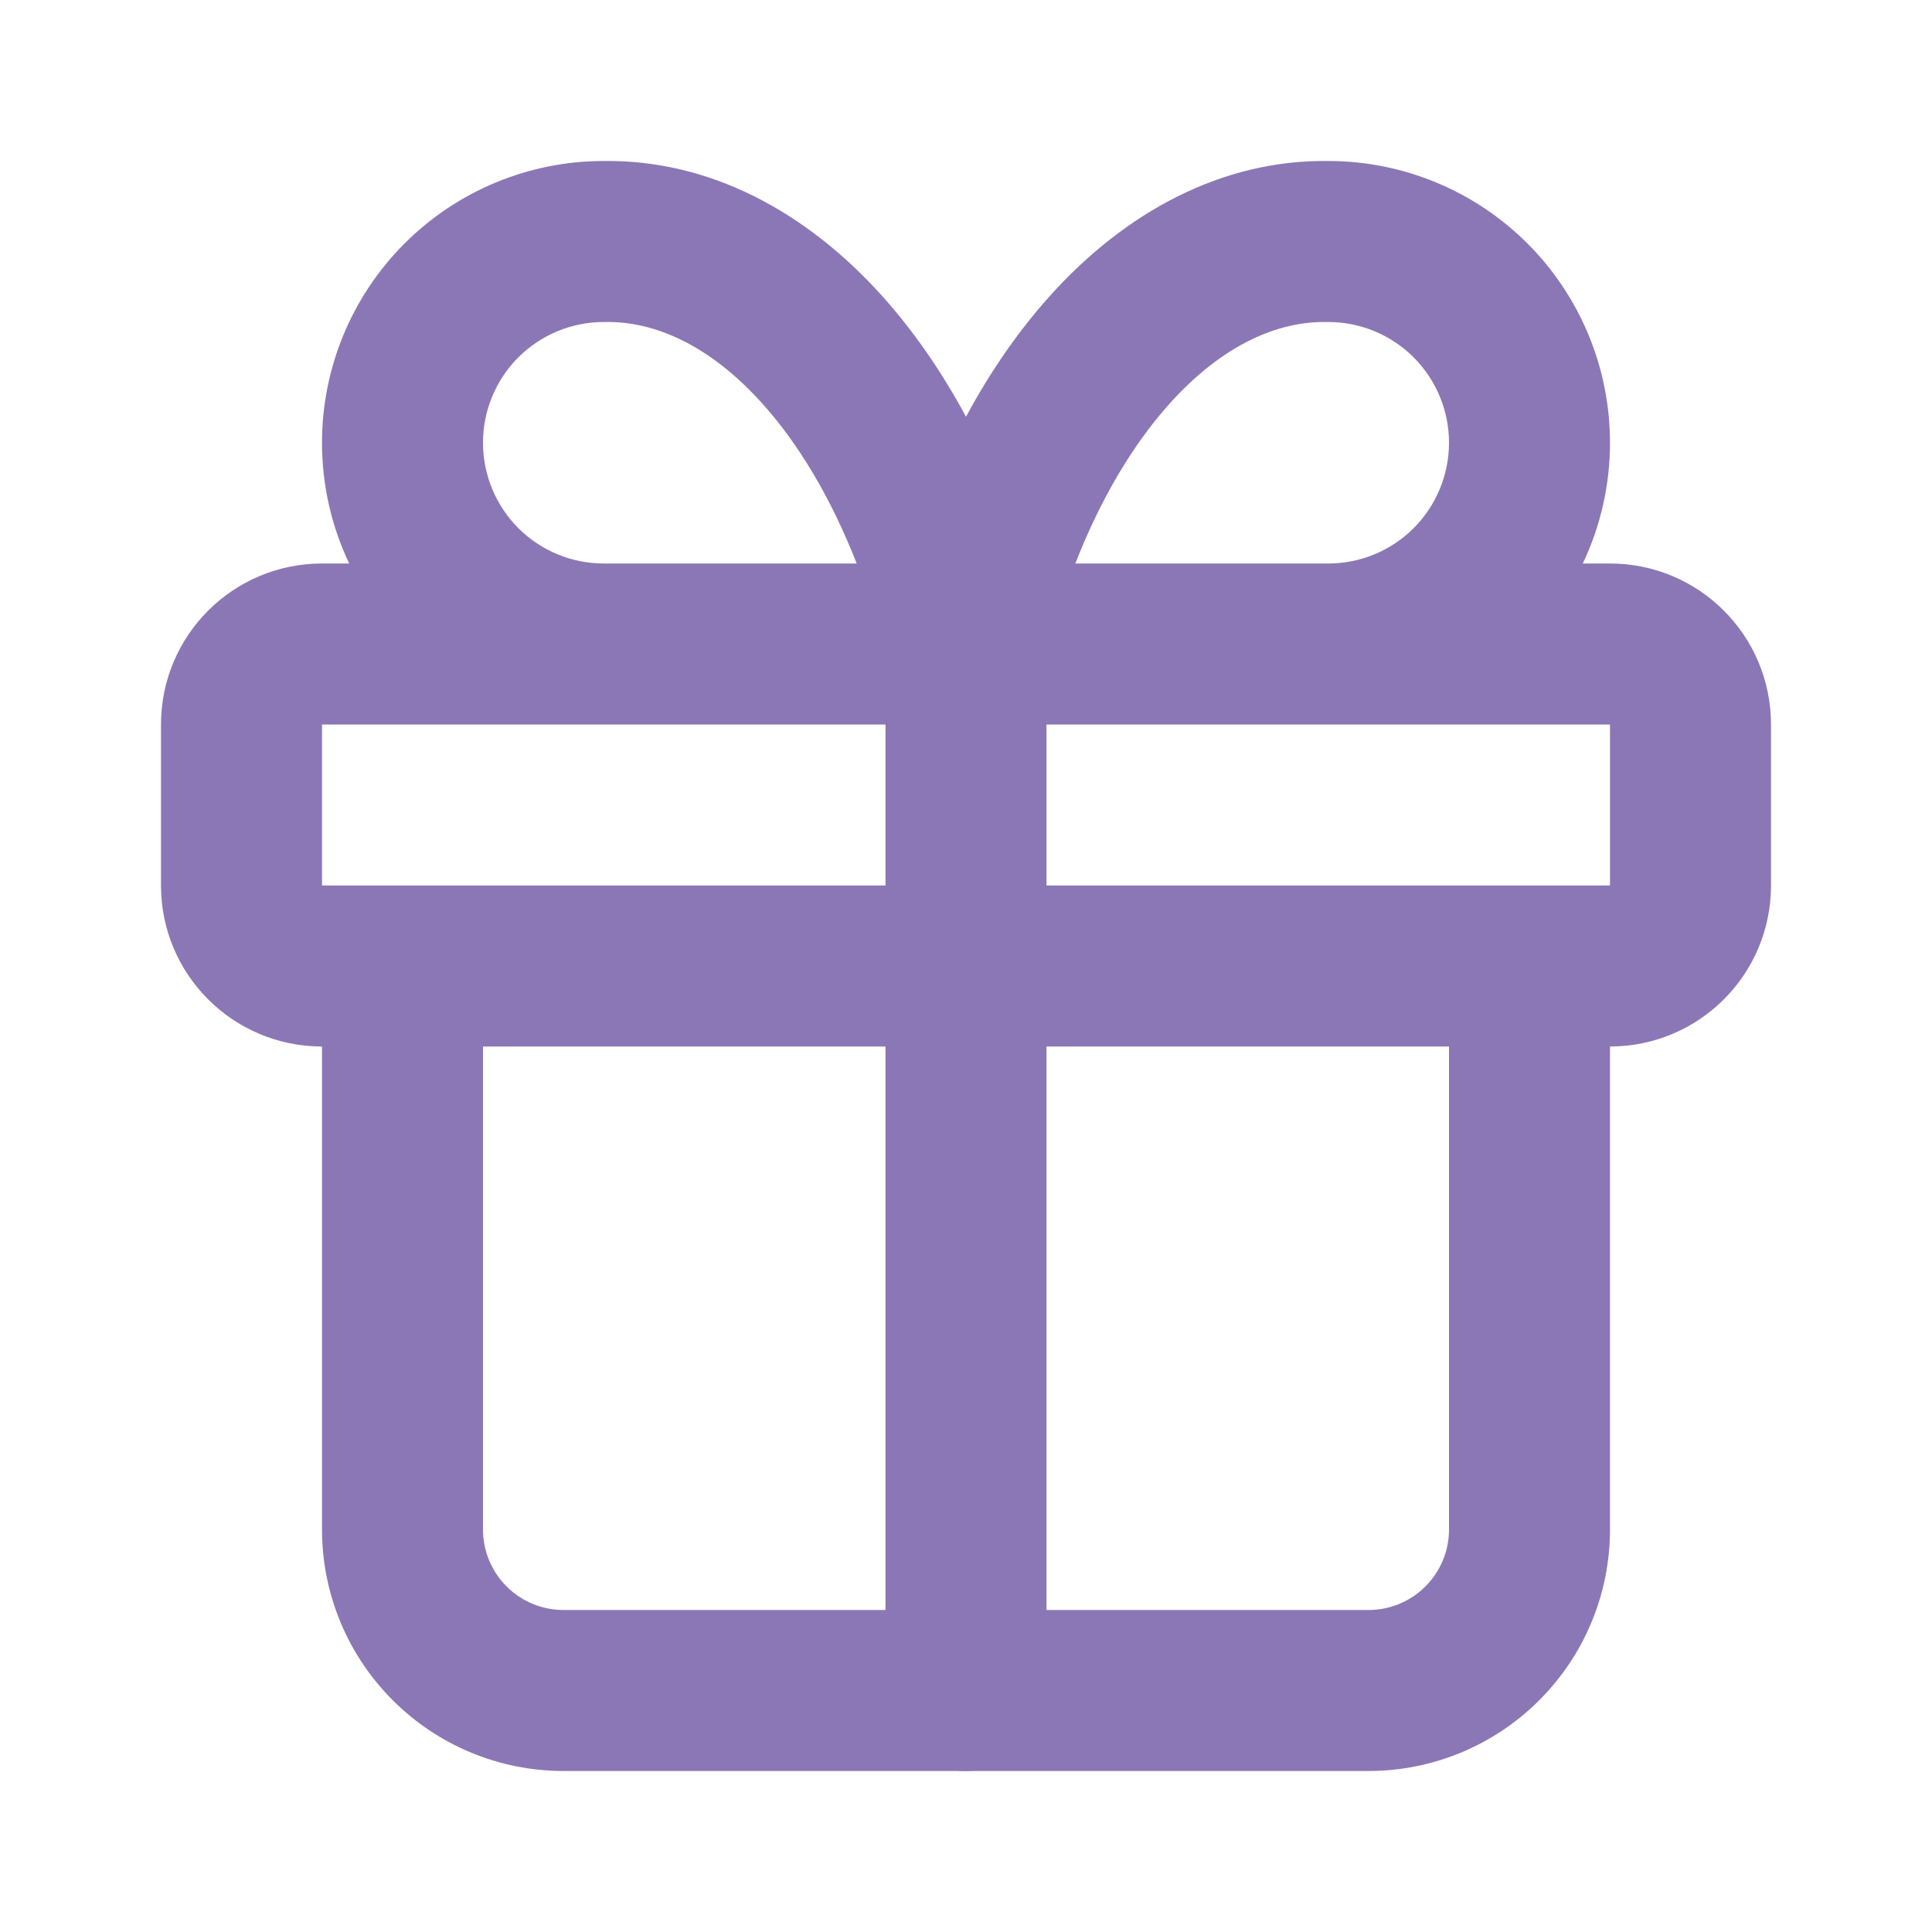
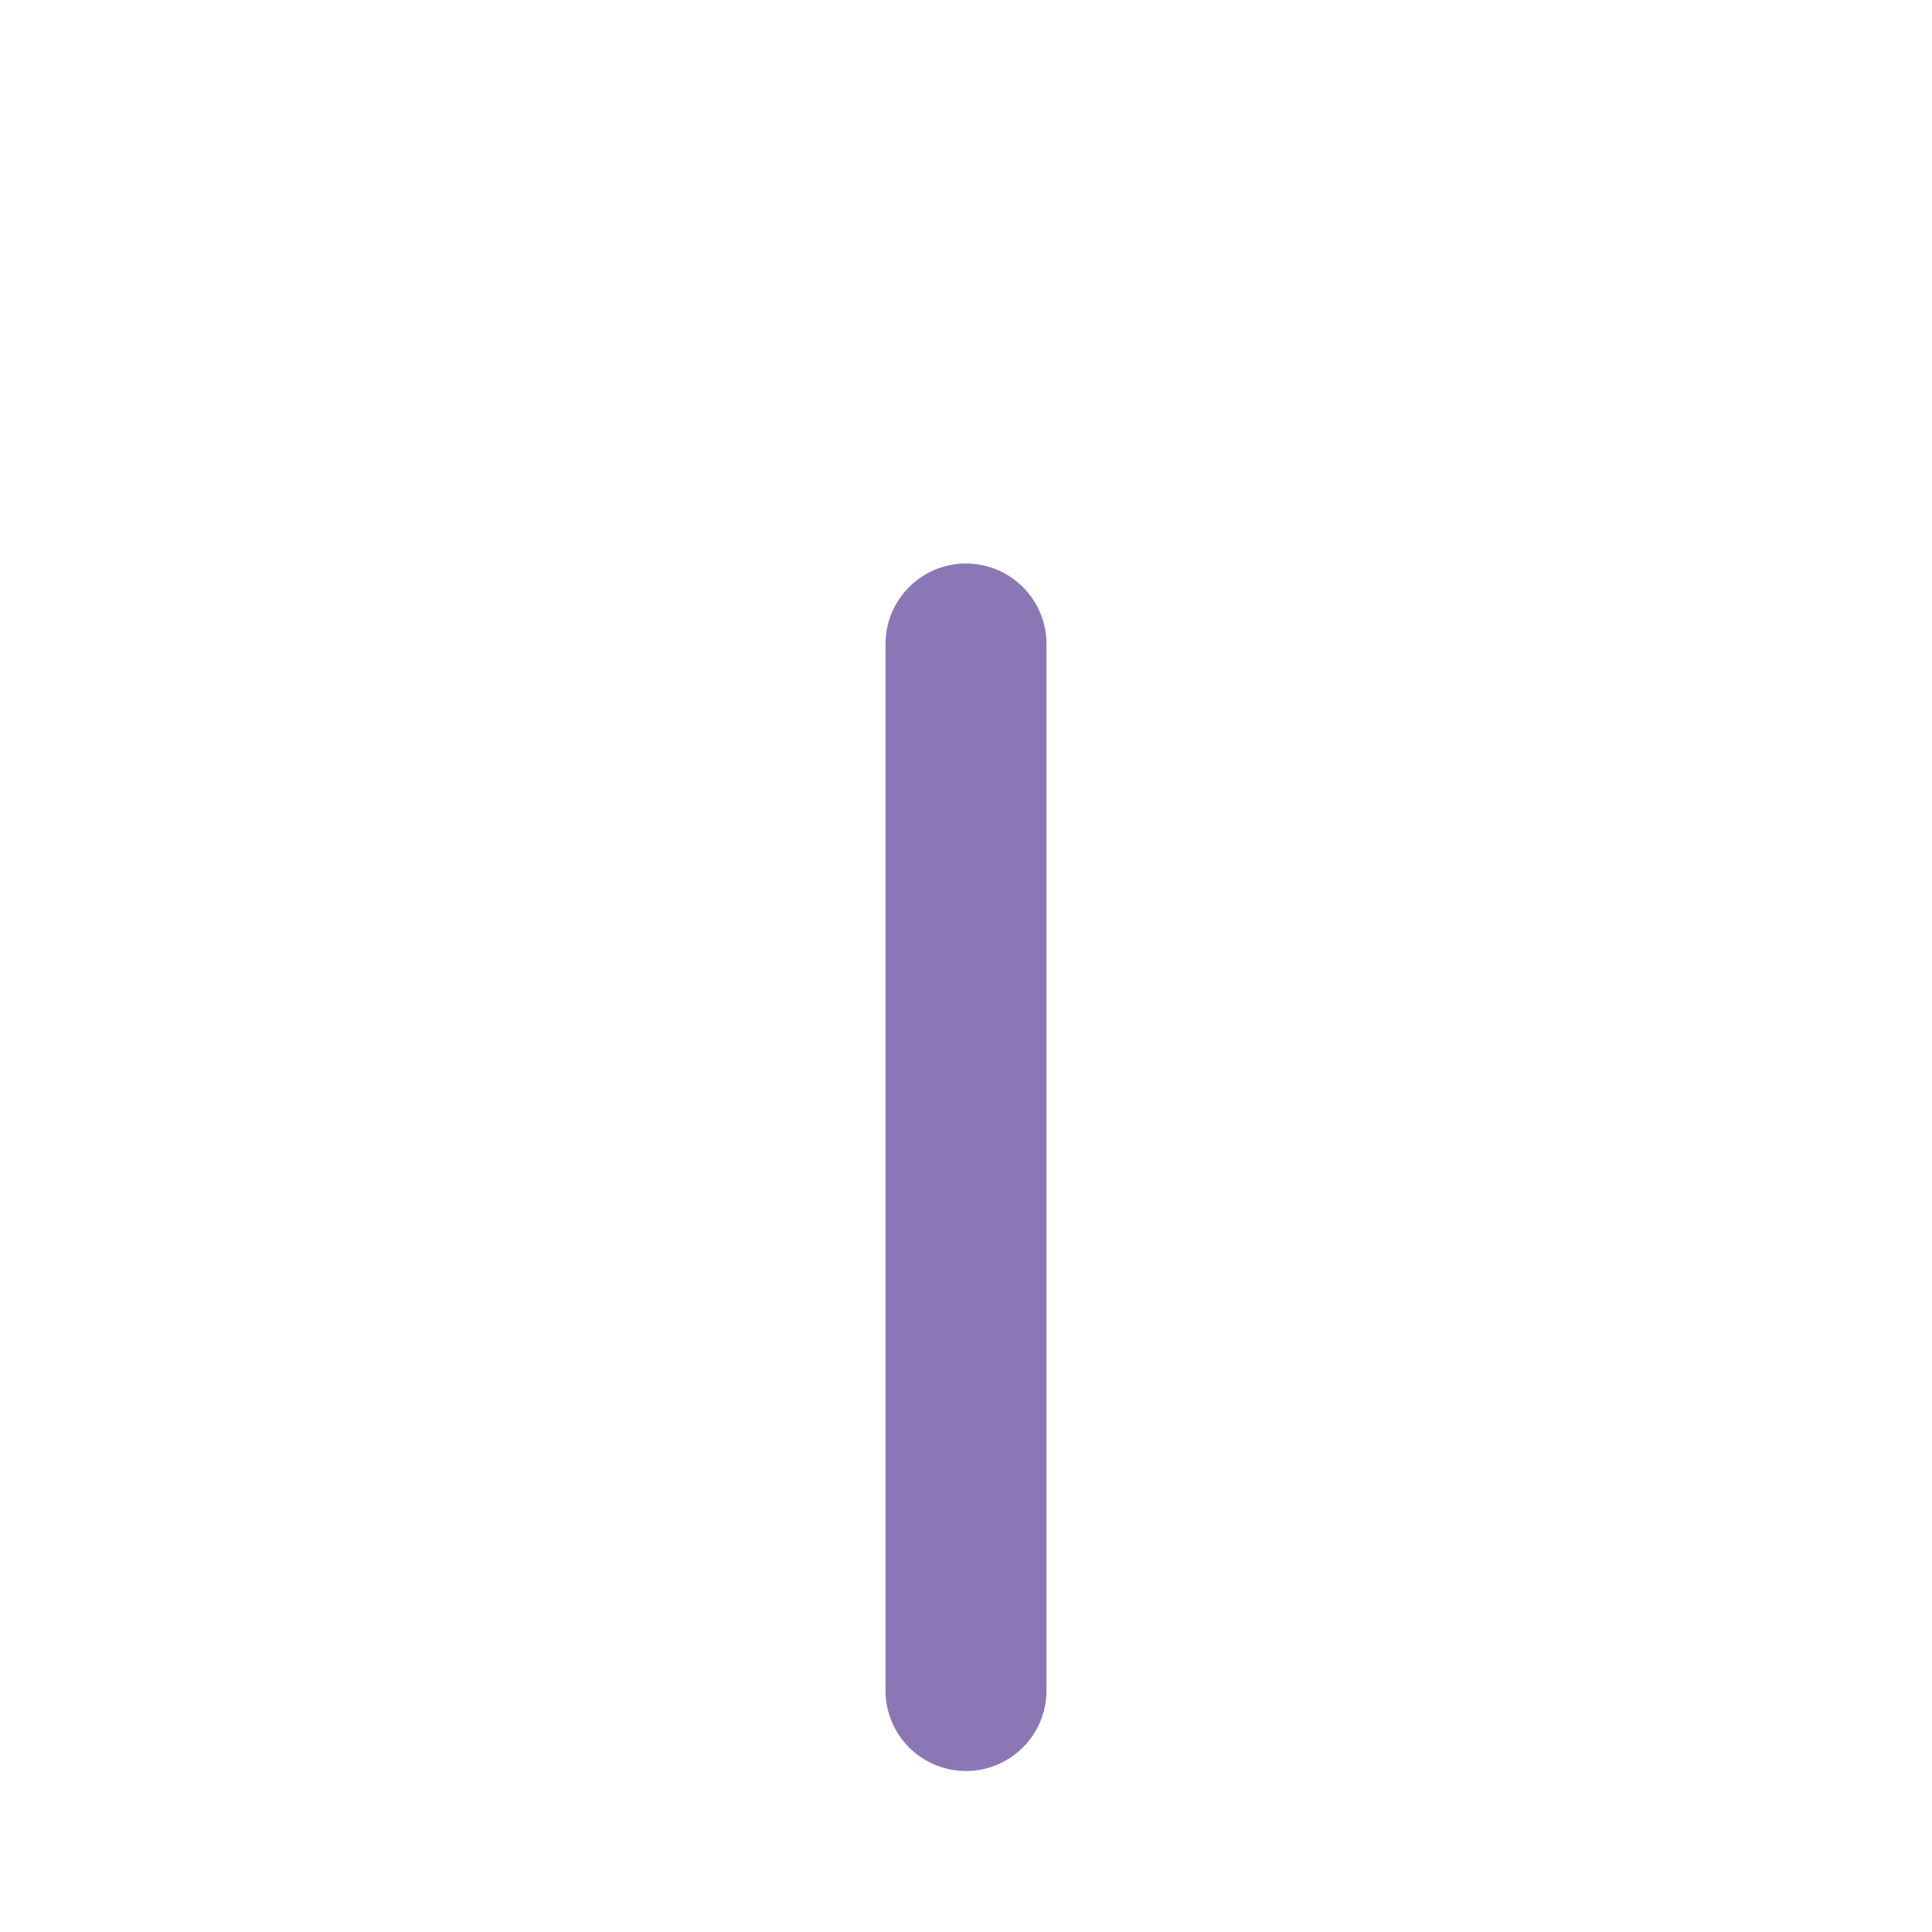
<svg xmlns="http://www.w3.org/2000/svg" width="24" height="24" viewBox="0 0 24 24" fill="none">
  <path fill-rule="evenodd" clip-rule="evenodd" d="M12 7C12.552 7 13 7.448 13 8V21C13 21.552 12.552 22 12 22C11.448 22 11 21.552 11 21V8C11 7.448 11.448 7 12 7Z" fill="#8B77B6" />
-   <path fill-rule="evenodd" clip-rule="evenodd" d="M7.517 4C8.124 3.989 8.809 4.279 9.469 5.012C9.921 5.514 10.325 6.189 10.642 7H7.509C7.506 7 7.503 7 7.5 7C7.102 7 6.721 6.842 6.439 6.561C6.158 6.279 6 5.898 6 5.5C6 5.102 6.158 4.721 6.439 4.439C6.721 4.158 7.102 4 7.5 4L7.517 4ZM4.338 7C4.117 6.536 4 6.024 4 5.5C4 4.572 4.369 3.681 5.025 3.025C5.679 2.371 6.566 2.002 7.491 2C8.811 1.98 10.013 2.626 10.956 3.674C11.35 4.112 11.699 4.618 12 5.177C12.301 4.618 12.65 4.112 13.044 3.674C13.987 2.626 15.19 1.98 16.509 2C17.434 2.002 18.321 2.371 18.975 3.025C19.631 3.681 20 4.572 20 5.5C20 6.024 19.883 6.536 19.662 7H20C21.105 7 22 7.895 22 9V11C22 12.105 21.105 13 20 13V19C20 19.796 19.684 20.559 19.121 21.121C18.559 21.684 17.796 22 17 22H7C6.204 22 5.441 21.684 4.879 21.121C4.316 20.559 4 19.796 4 19V13C2.895 13 2 12.105 2 11V9C2 7.895 2.895 7 4 7H4.338ZM16.491 7C16.494 7 16.497 7 16.5 7C16.898 7 17.279 6.842 17.561 6.561C17.842 6.279 18 5.898 18 5.5C18 5.102 17.842 4.721 17.561 4.439C17.279 4.158 16.898 4 16.5 4L16.483 4C15.876 3.989 15.191 4.279 14.531 5.012C14.079 5.514 13.675 6.189 13.358 7H16.491ZM19 11L18.999 11H5.001L5 11L4.999 11H4V9H20V11H19.001L19 11ZM18 19V13H6V19C6 19.265 6.105 19.52 6.293 19.707C6.48 19.895 6.735 20 7 20H17C17.265 20 17.52 19.895 17.707 19.707C17.895 19.52 18 19.265 18 19Z" fill="#8B77B6" />
</svg>